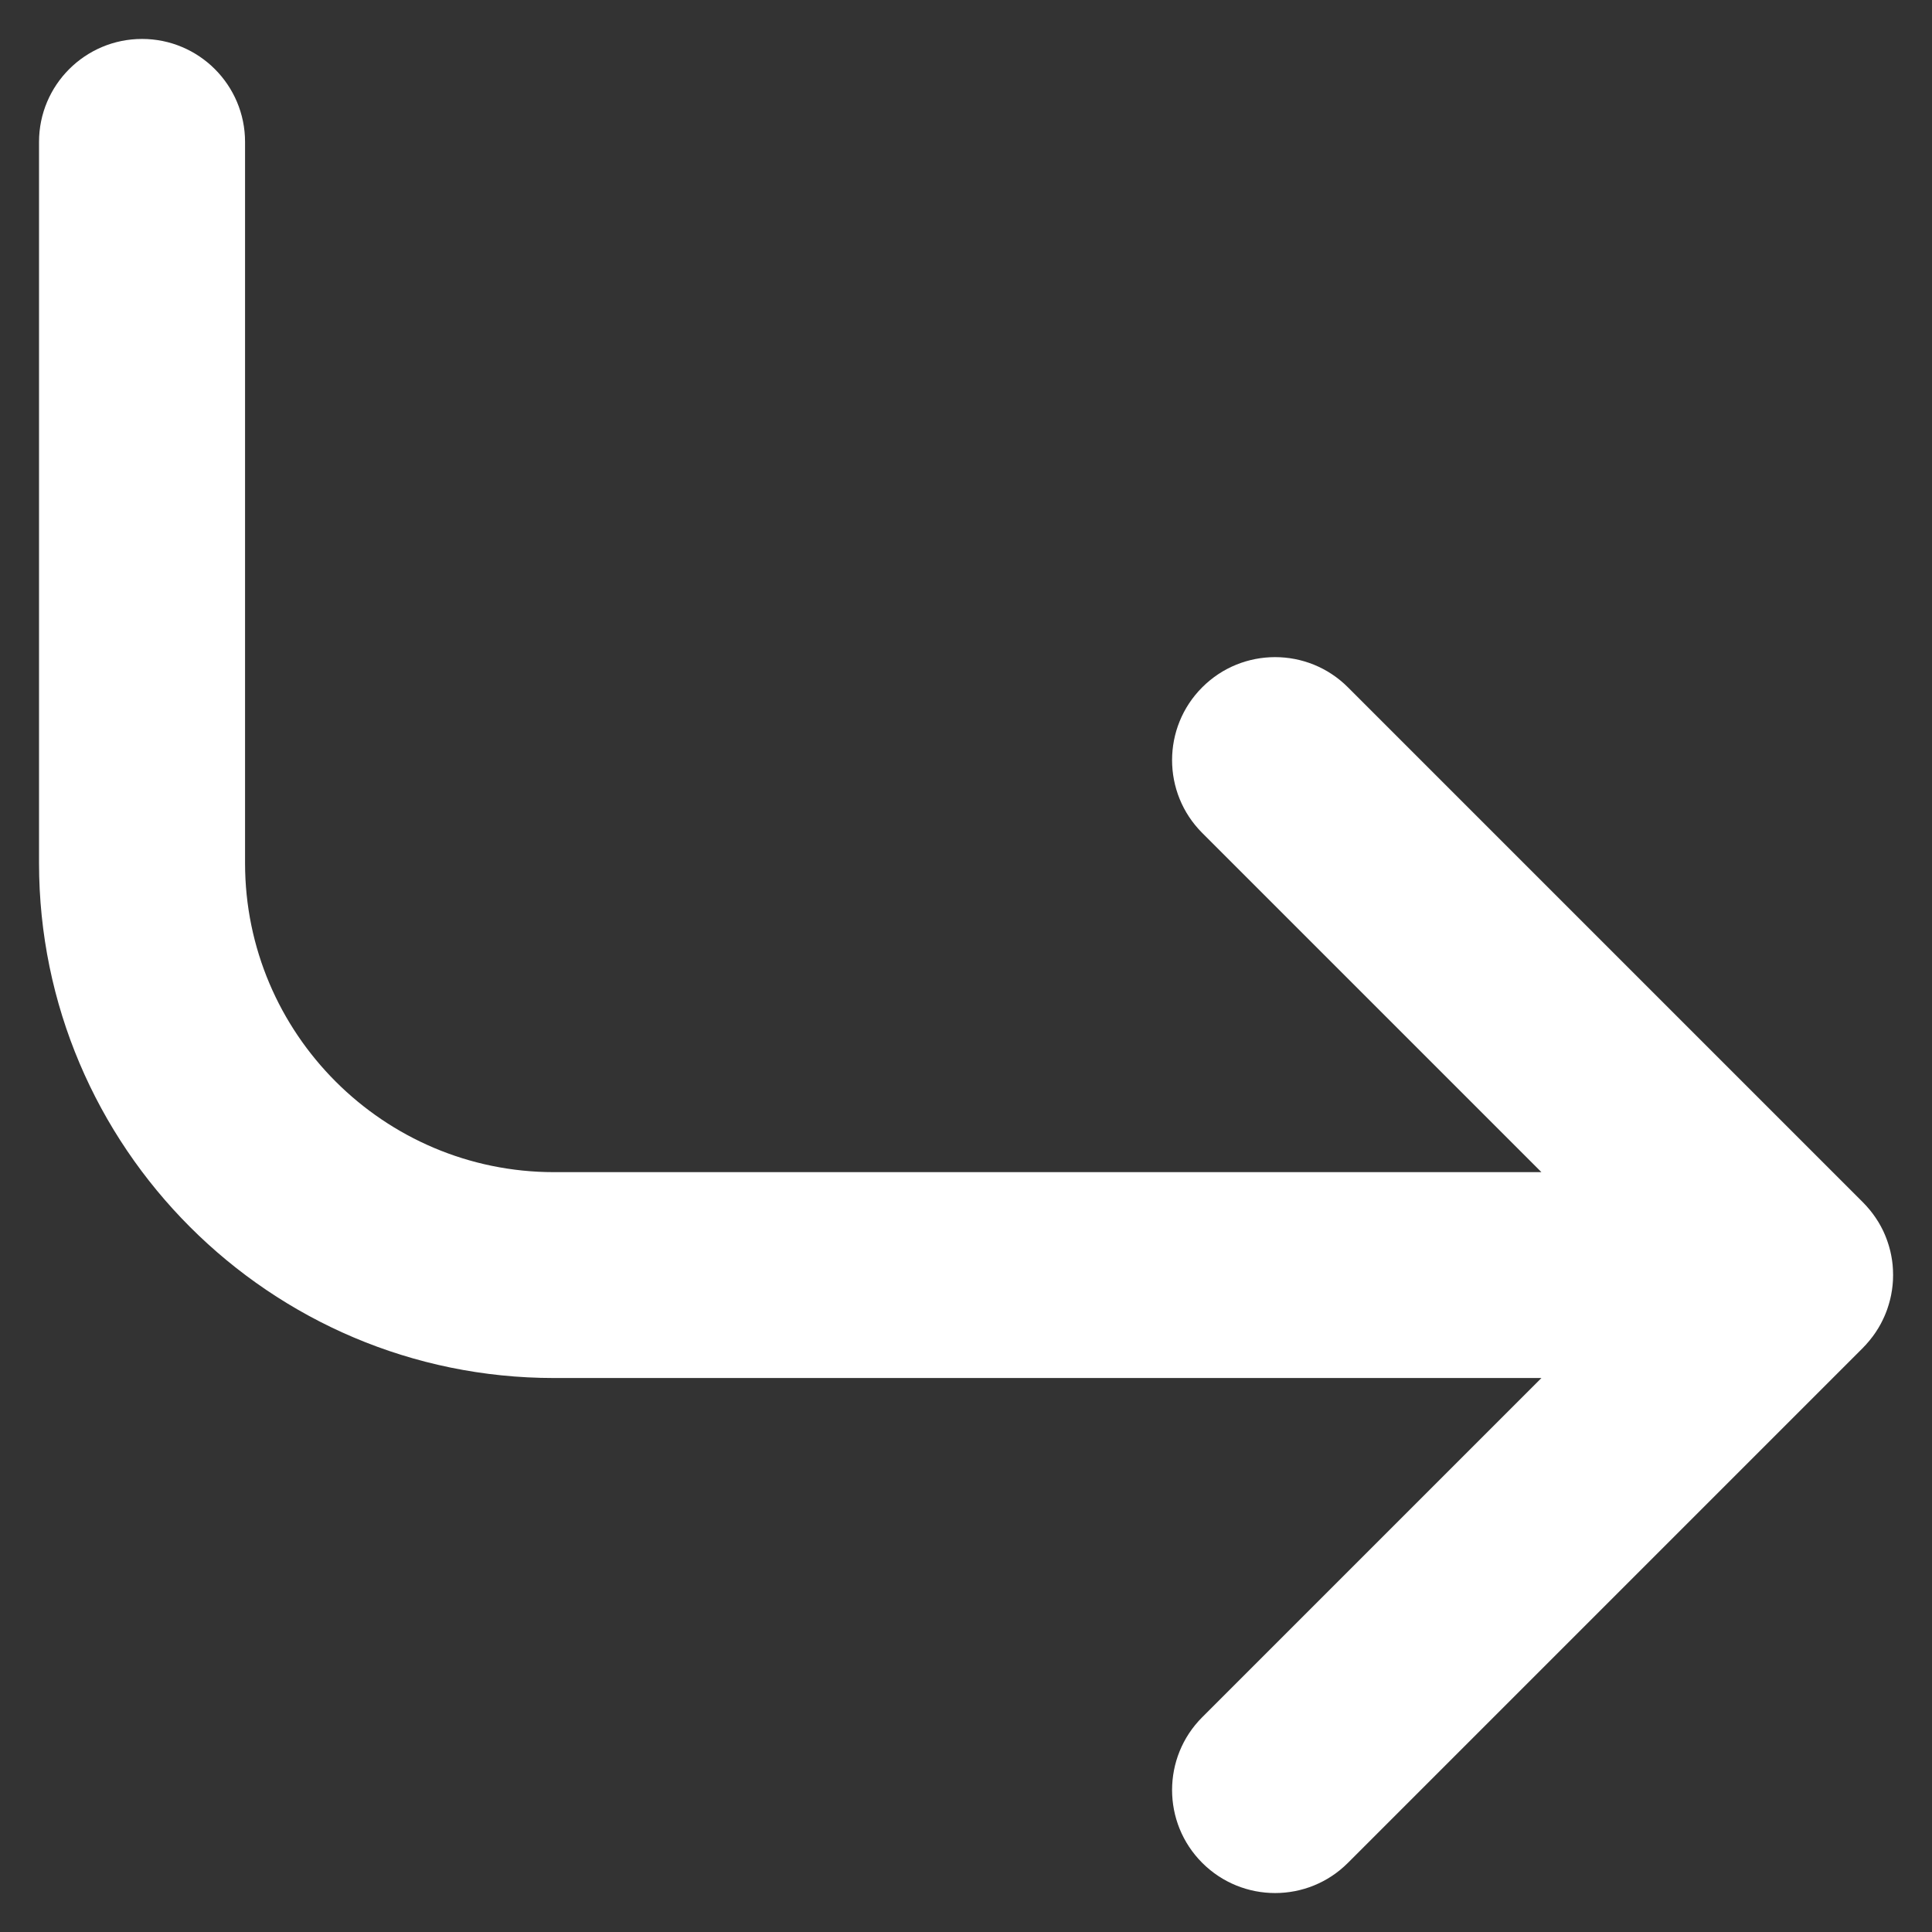
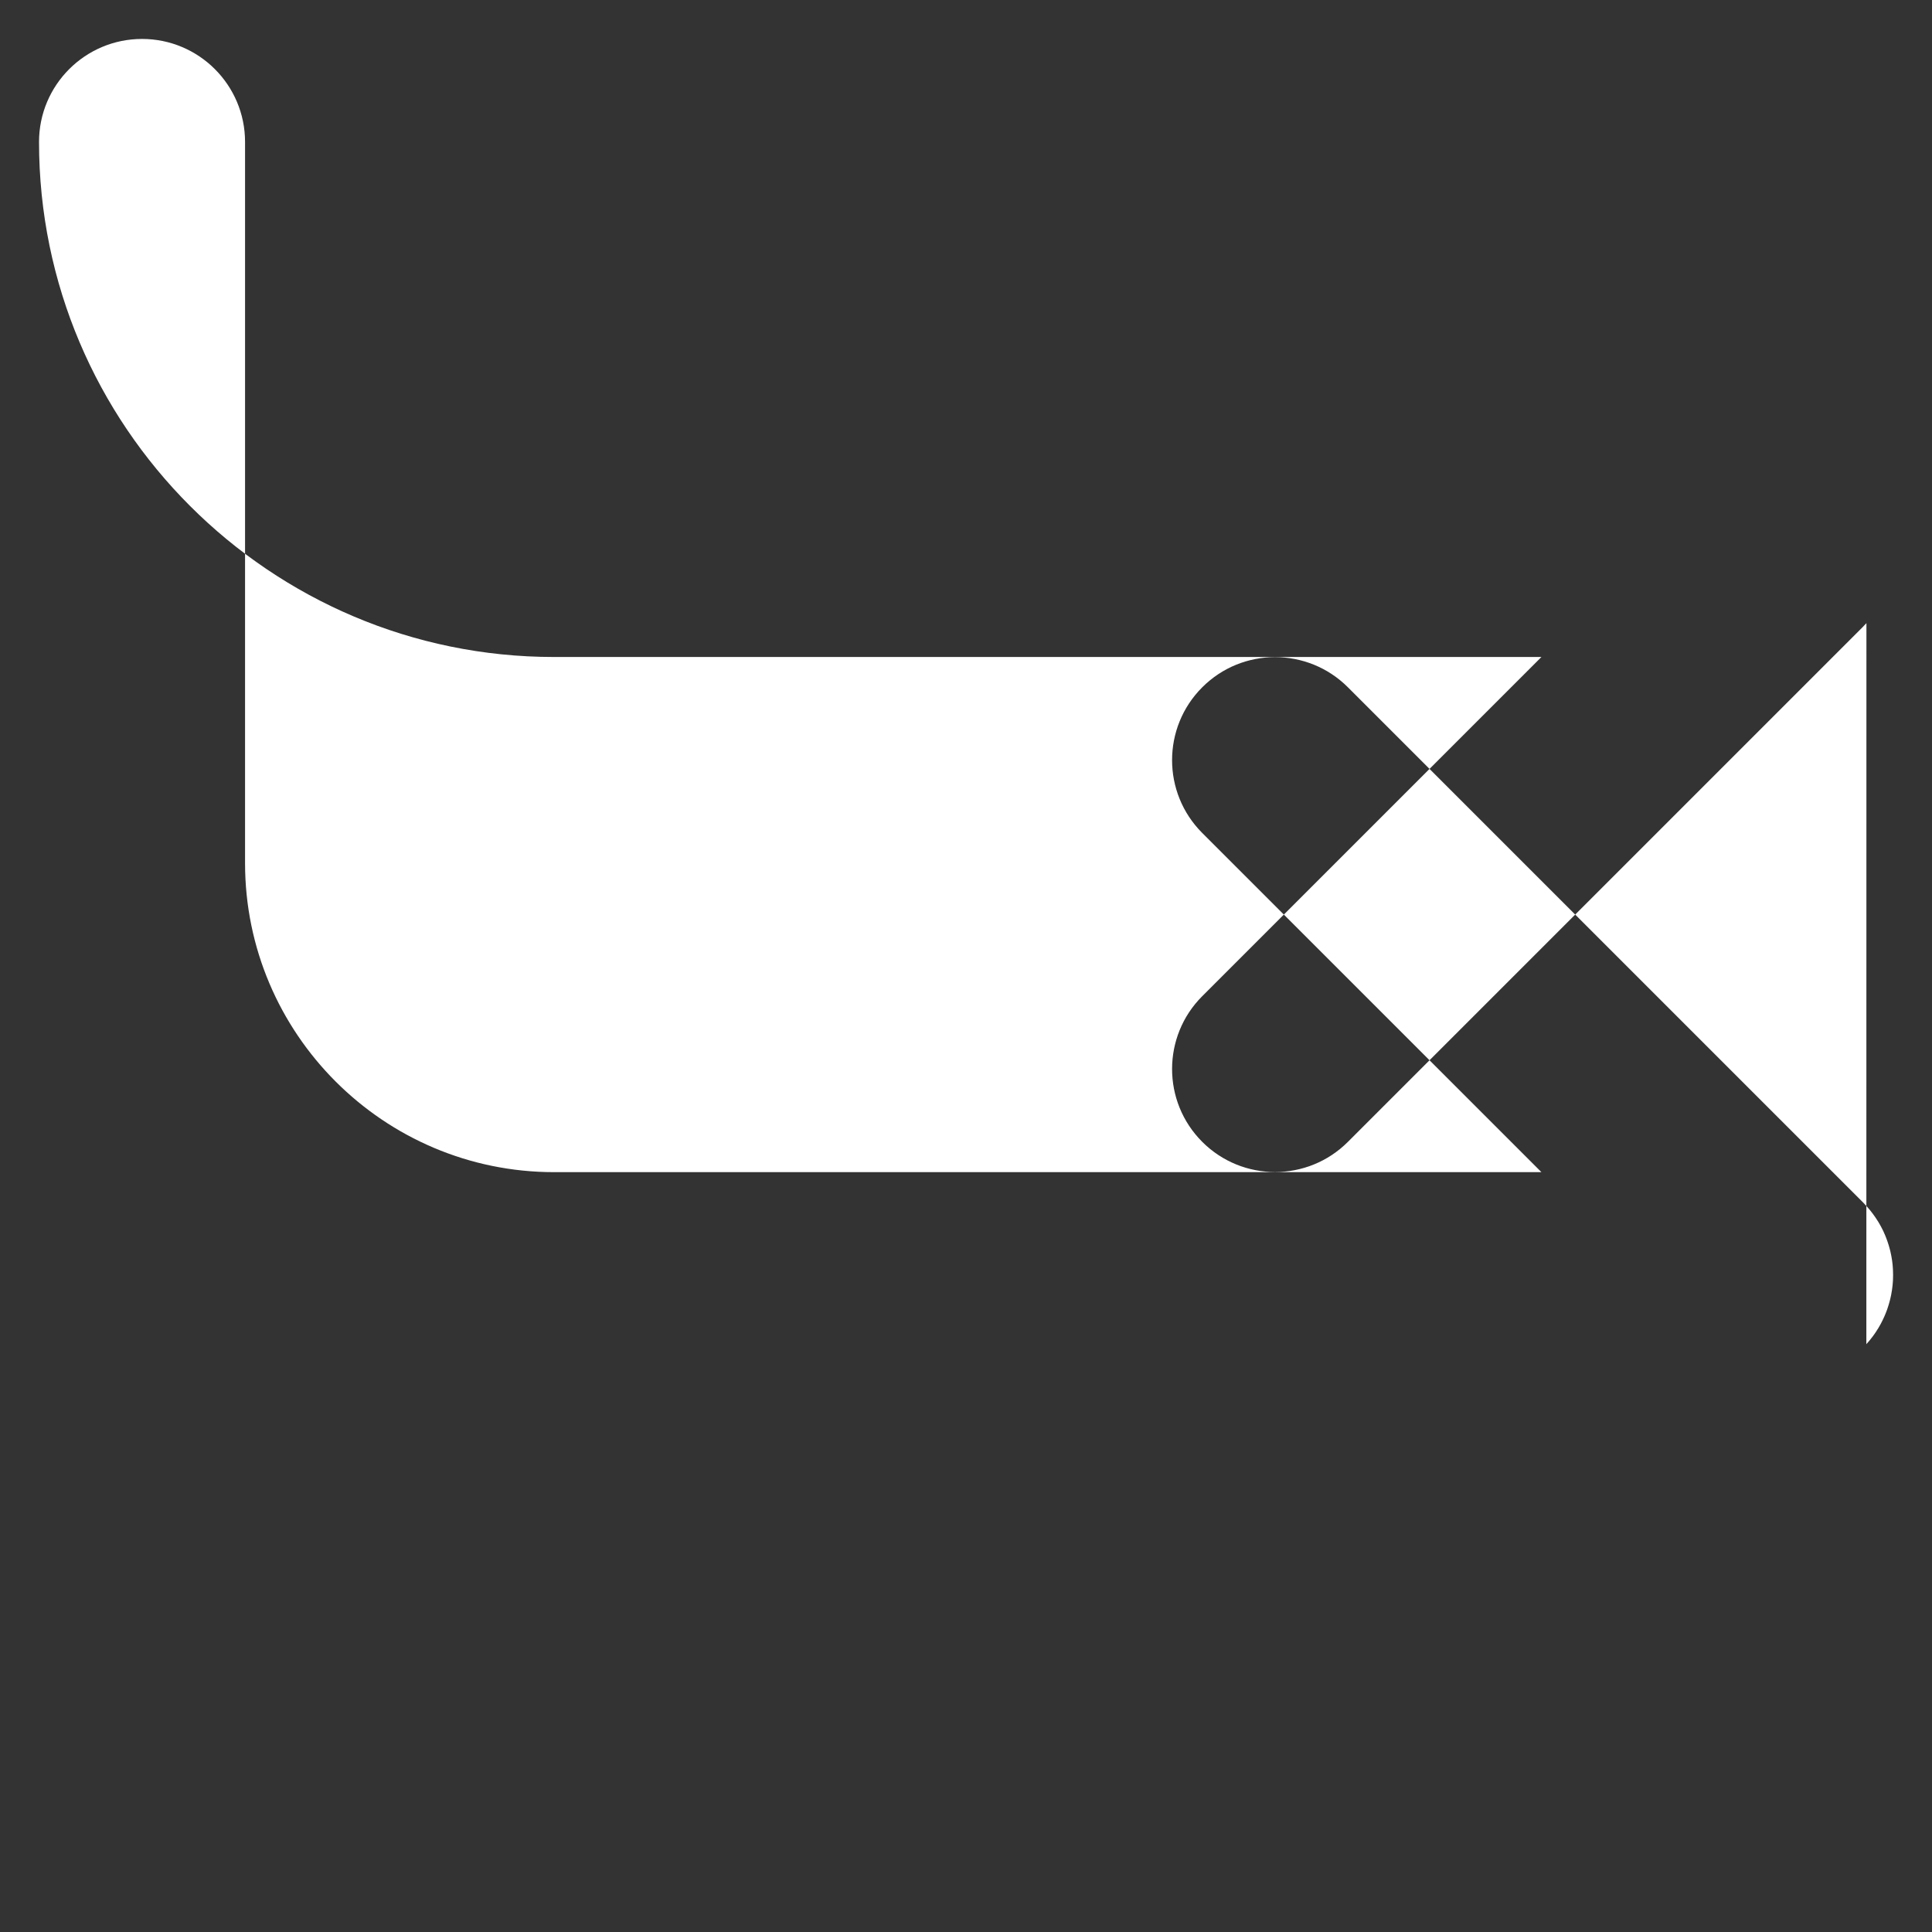
<svg xmlns="http://www.w3.org/2000/svg" id="Layer_1" data-name="Layer 1" viewBox="0 0 500 500">
  <rect x="0" y="0" width="500" height="500" fill="#333333" stroke="none" />
  <defs>
    <style>
      .cls-1 {
        fill: #fff;
      }
    </style>
  </defs>
-   <path class="cls-1" d="M483.01,347.87c.17-.18.33-.37.49-.56.12-.14.24-.28.36-.42.18-.22.36-.45.53-.68.09-.11.18-.23.27-.34.18-.24.35-.49.53-.74.07-.11.15-.21.22-.32.17-.25.33-.51.49-.77.07-.11.14-.22.21-.33.15-.25.3-.51.44-.76.07-.13.14-.25.21-.38.13-.24.25-.48.37-.73.07-.15.15-.3.22-.45.11-.22.21-.45.31-.67.08-.18.16-.36.23-.54.08-.2.16-.4.24-.6.08-.21.16-.42.24-.63.06-.18.12-.36.18-.54.08-.24.16-.48.23-.72.05-.16.09-.32.14-.48.07-.26.15-.52.21-.78.04-.15.07-.3.11-.46.06-.27.12-.54.18-.81.03-.16.06-.31.08-.47.05-.27.1-.53.14-.8.03-.18.05-.36.07-.55.03-.25.06-.49.09-.74.02-.24.04-.48.06-.72.01-.19.03-.38.04-.58.04-.88.04-1.76,0-2.64,0-.2-.03-.4-.04-.6-.02-.23-.03-.47-.05-.7-.02-.26-.06-.51-.09-.76-.02-.17-.04-.35-.07-.52-.04-.28-.09-.56-.14-.83-.03-.15-.05-.3-.08-.44-.06-.28-.12-.56-.18-.84-.03-.14-.06-.28-.1-.42-.07-.27-.14-.54-.22-.81-.04-.15-.08-.3-.13-.45-.08-.25-.16-.5-.24-.75-.06-.17-.11-.33-.17-.5-.08-.23-.17-.45-.25-.67-.07-.19-.14-.38-.22-.56-.08-.2-.17-.39-.25-.58-.09-.21-.19-.42-.28-.63-.08-.17-.16-.33-.25-.5-.11-.23-.23-.46-.35-.68-.08-.15-.16-.29-.24-.43-.13-.24-.27-.47-.41-.71-.08-.13-.16-.26-.25-.39-.15-.24-.29-.47-.45-.7-.09-.13-.18-.26-.28-.4-.15-.22-.31-.44-.47-.66-.11-.15-.23-.29-.34-.44-.15-.19-.3-.39-.46-.58-.16-.2-.33-.39-.5-.58-.12-.14-.23-.27-.35-.41-.3-.33-.61-.66-.92-.97l-133.28-133.28c-10.41-10.41-27.29-10.41-37.7,0-10.41,10.41-10.41,27.29,0,37.7l87.78,87.78h-255.53c-44.1,0-79.97-35.88-79.97-79.97V36.74c0-14.72-11.94-26.66-26.66-26.66s-26.66,11.93-26.66,26.66v186.6c0,73.49,59.79,133.29,133.29,133.29h255.53l-87.78,87.78c-10.41,10.41-10.41,27.29,0,37.7,5.2,5.2,12.03,7.81,18.85,7.81s13.65-2.6,18.85-7.81l133.29-133.29c.08-.08.16-.17.24-.26.22-.23.44-.46.66-.69Z" />
+   <path class="cls-1" d="M483.01,347.87c.17-.18.33-.37.49-.56.12-.14.24-.28.36-.42.18-.22.36-.45.53-.68.09-.11.18-.23.27-.34.18-.24.35-.49.53-.74.07-.11.15-.21.22-.32.17-.25.33-.51.49-.77.07-.11.14-.22.21-.33.15-.25.3-.51.44-.76.07-.13.14-.25.21-.38.13-.24.25-.48.37-.73.07-.15.15-.3.22-.45.11-.22.21-.45.31-.67.08-.18.16-.36.23-.54.08-.2.16-.4.24-.6.08-.21.16-.42.24-.63.06-.18.12-.36.18-.54.08-.24.16-.48.23-.72.05-.16.09-.32.14-.48.07-.26.15-.52.21-.78.04-.15.07-.3.11-.46.06-.27.12-.54.18-.81.03-.16.06-.31.08-.47.05-.27.1-.53.14-.8.03-.18.05-.36.07-.55.03-.25.06-.49.09-.74.02-.24.04-.48.06-.72.01-.19.03-.38.04-.58.04-.88.04-1.76,0-2.64,0-.2-.03-.4-.04-.6-.02-.23-.03-.47-.05-.7-.02-.26-.06-.51-.09-.76-.02-.17-.04-.35-.07-.52-.04-.28-.09-.56-.14-.83-.03-.15-.05-.3-.08-.44-.06-.28-.12-.56-.18-.84-.03-.14-.06-.28-.1-.42-.07-.27-.14-.54-.22-.81-.04-.15-.08-.3-.13-.45-.08-.25-.16-.5-.24-.75-.06-.17-.11-.33-.17-.5-.08-.23-.17-.45-.25-.67-.07-.19-.14-.38-.22-.56-.08-.2-.17-.39-.25-.58-.09-.21-.19-.42-.28-.63-.08-.17-.16-.33-.25-.5-.11-.23-.23-.46-.35-.68-.08-.15-.16-.29-.24-.43-.13-.24-.27-.47-.41-.71-.08-.13-.16-.26-.25-.39-.15-.24-.29-.47-.45-.7-.09-.13-.18-.26-.28-.4-.15-.22-.31-.44-.47-.66-.11-.15-.23-.29-.34-.44-.15-.19-.3-.39-.46-.58-.16-.2-.33-.39-.5-.58-.12-.14-.23-.27-.35-.41-.3-.33-.61-.66-.92-.97l-133.28-133.28c-10.41-10.41-27.29-10.41-37.7,0-10.41,10.41-10.41,27.29,0,37.7l87.78,87.78h-255.53c-44.1,0-79.97-35.88-79.97-79.97V36.74c0-14.72-11.94-26.66-26.66-26.66s-26.66,11.93-26.66,26.66c0,73.49,59.79,133.29,133.29,133.29h255.53l-87.78,87.78c-10.41,10.41-10.41,27.29,0,37.7,5.2,5.2,12.03,7.81,18.85,7.81s13.65-2.6,18.85-7.81l133.29-133.29c.08-.08.16-.17.24-.26.22-.23.44-.46.66-.69Z" />
</svg>